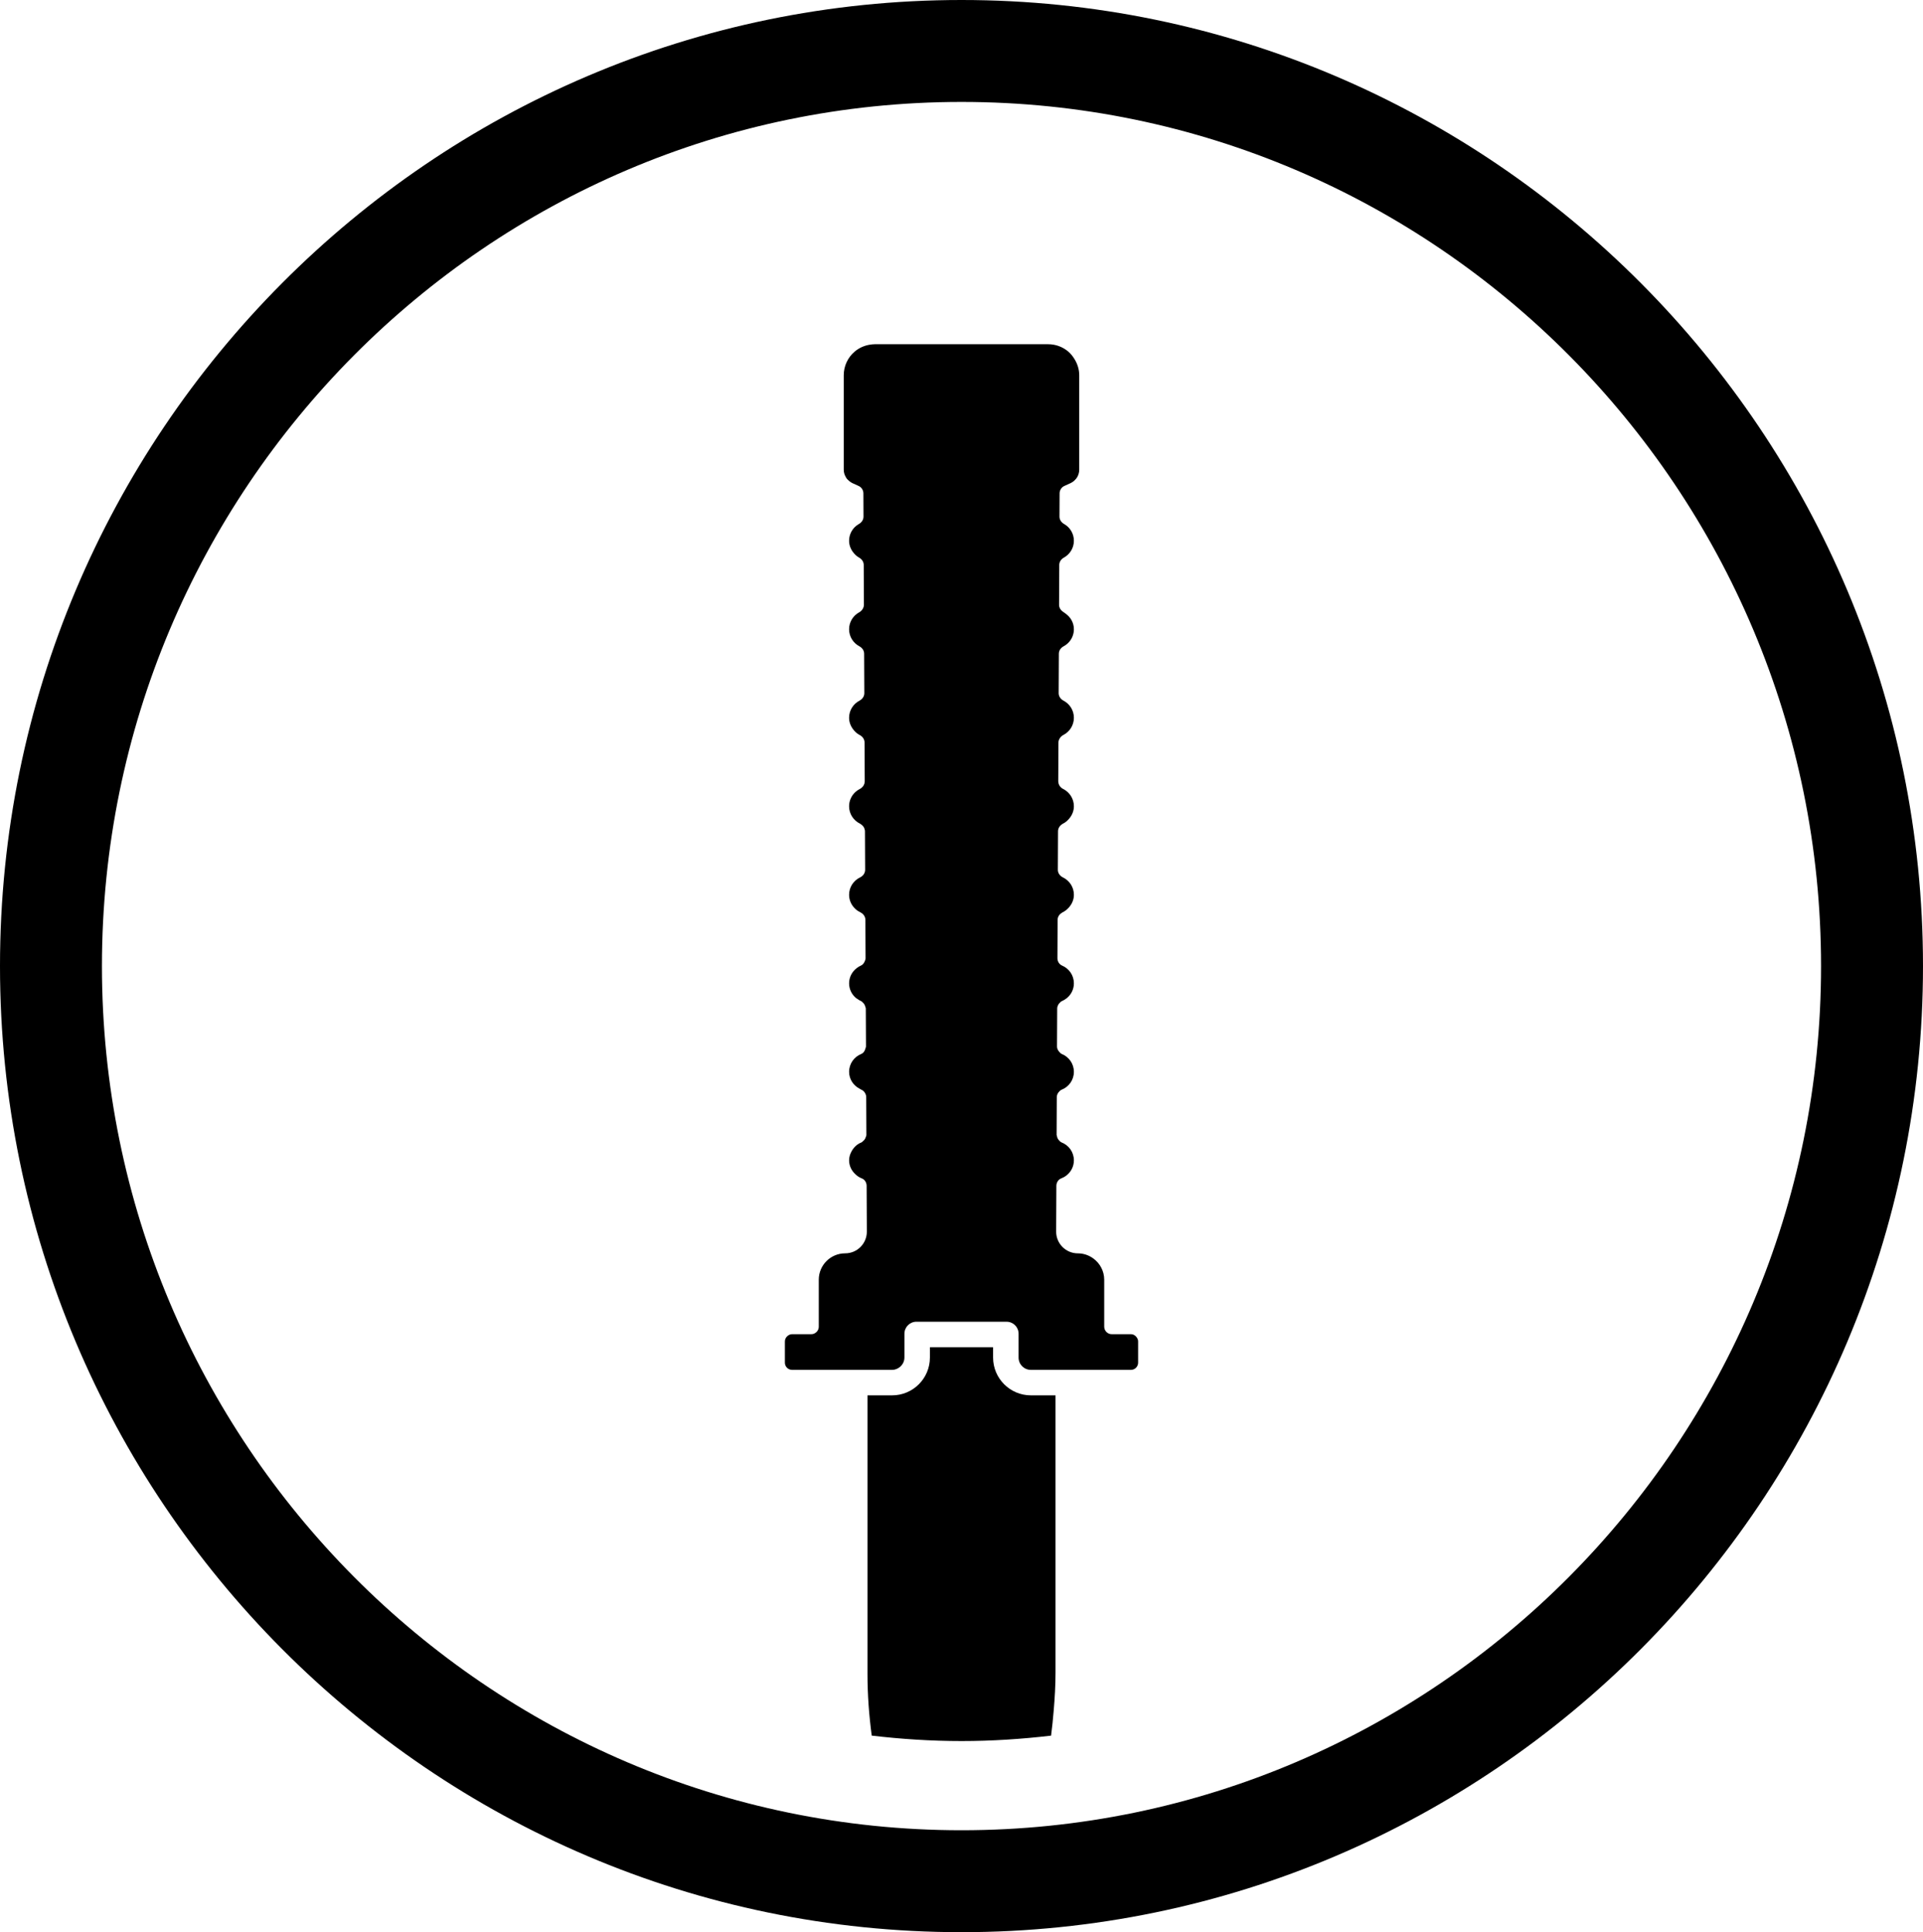
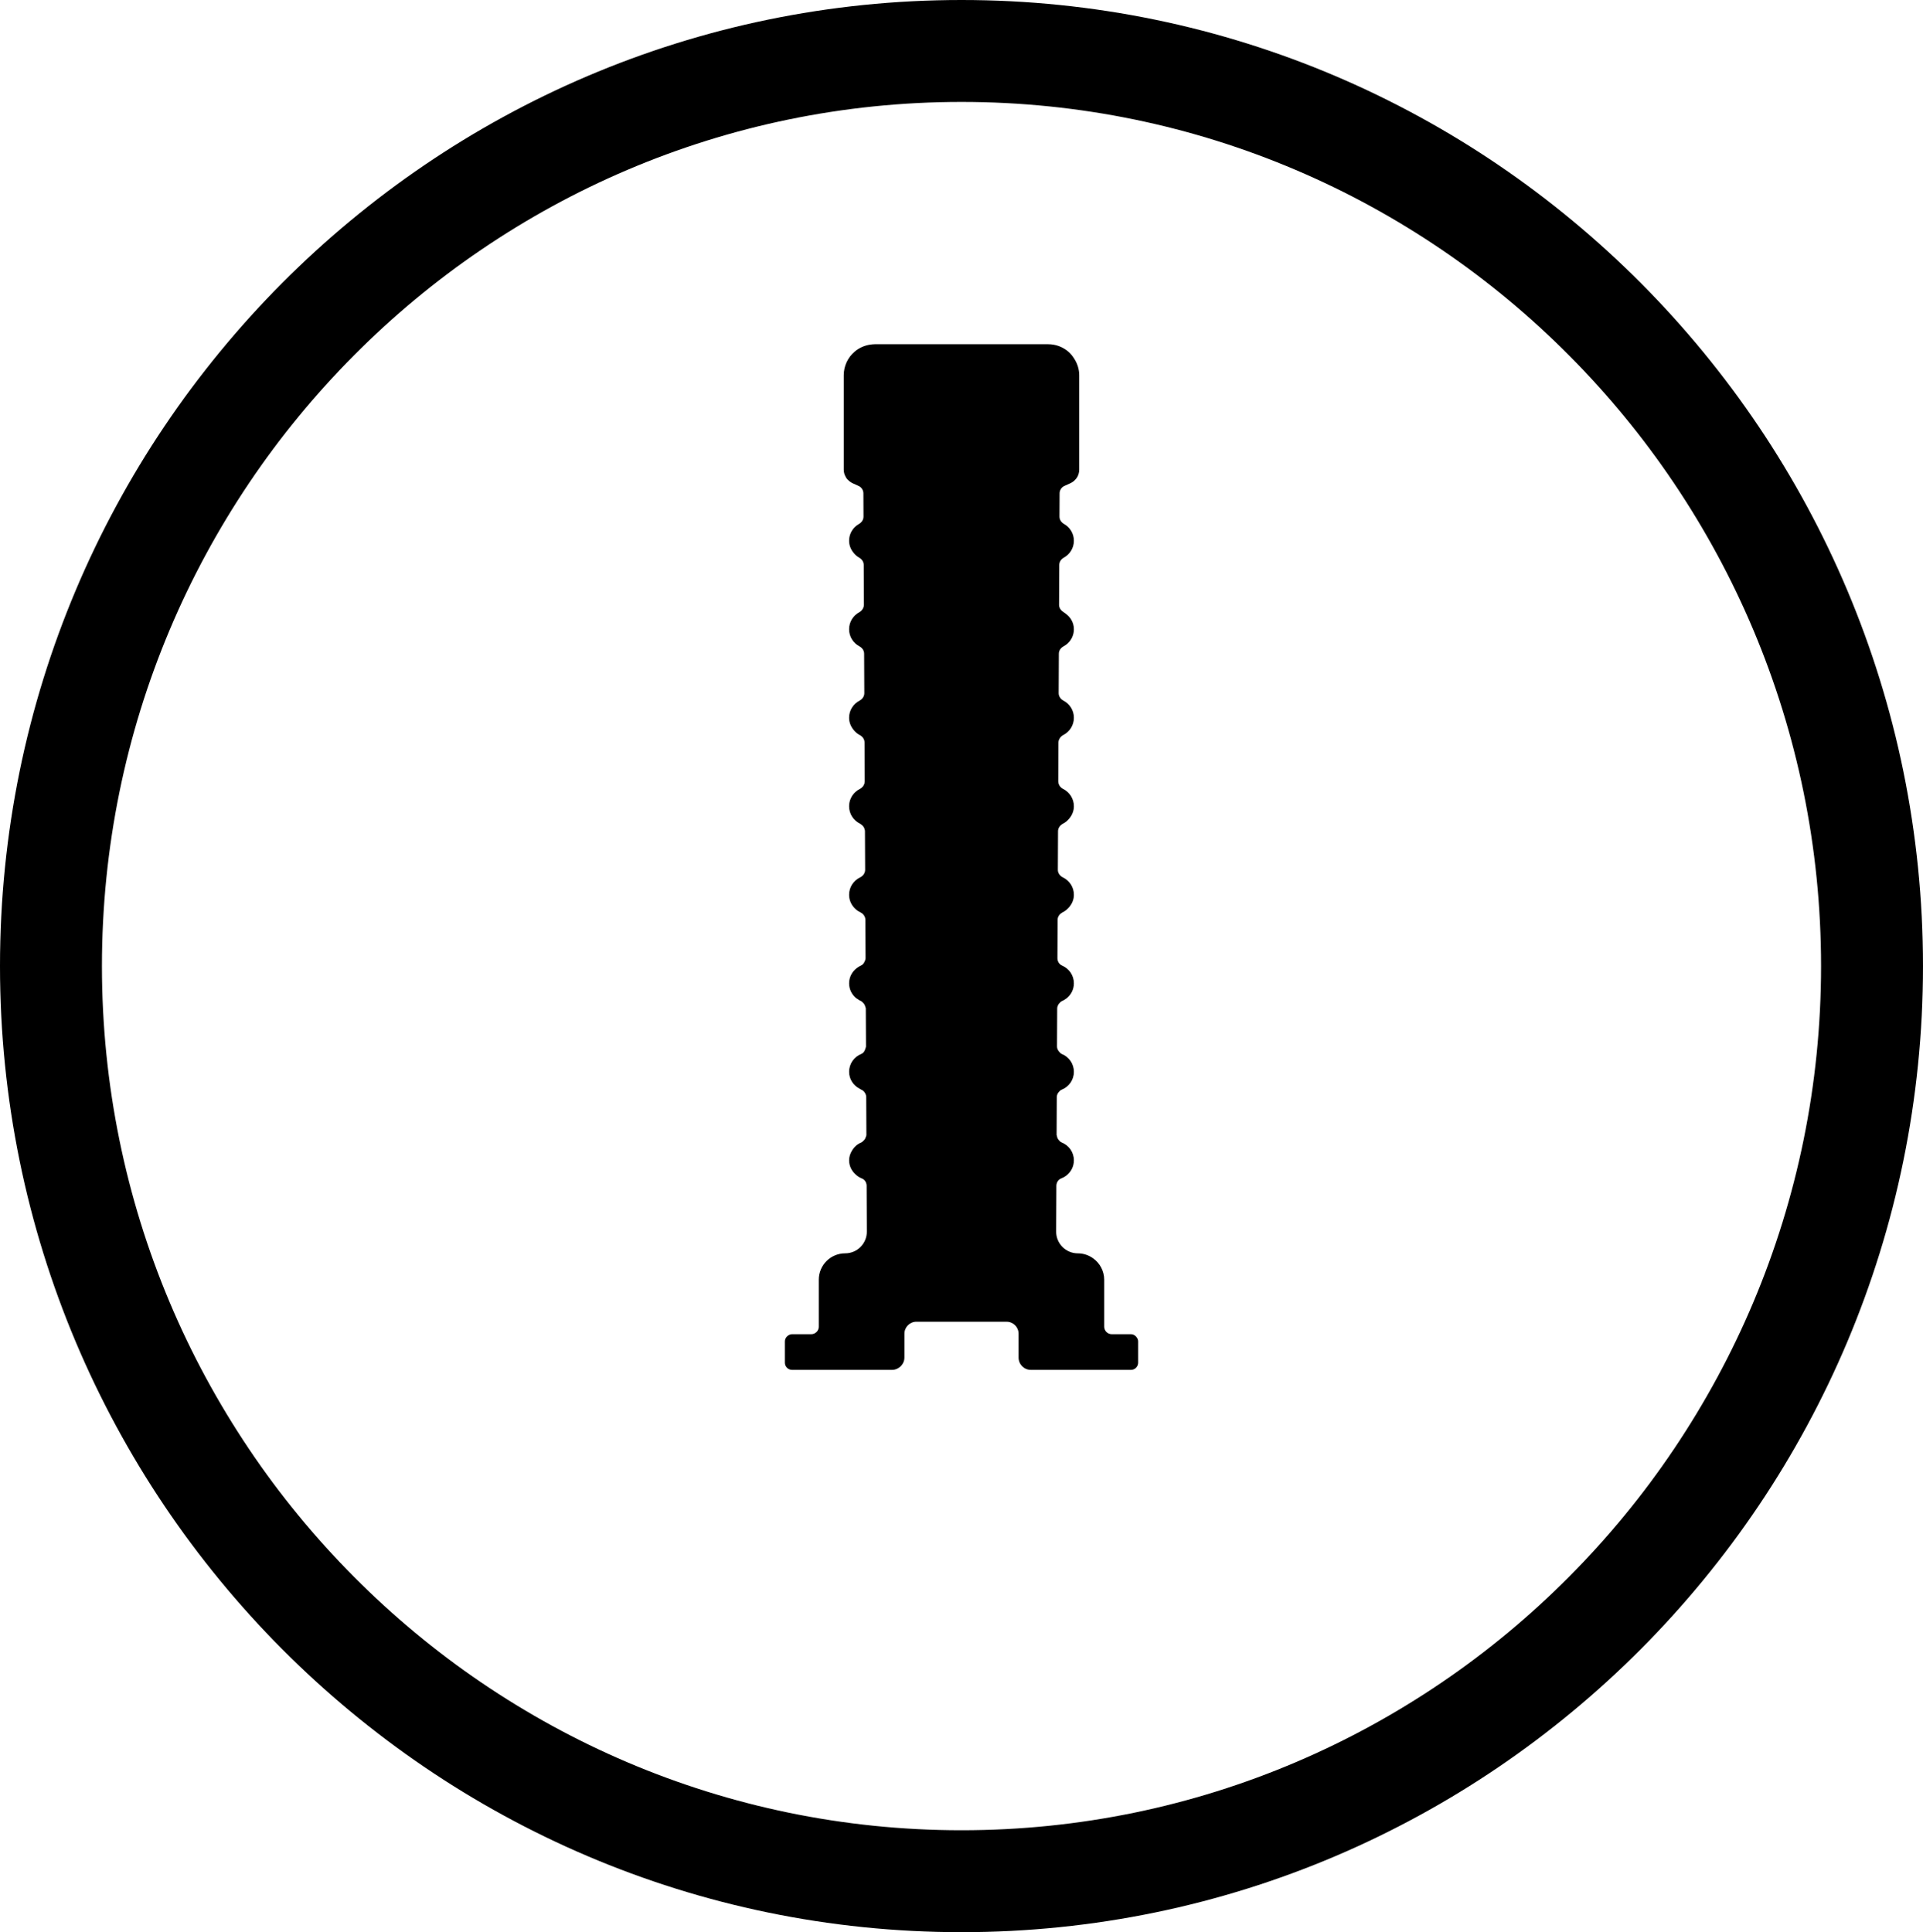
<svg xmlns="http://www.w3.org/2000/svg" id="Calque_1" data-name="Calque 1" viewBox="0 0 856.638 860.829">
  <defs>
    <style>
      .cls-1 {
        fill: none;
      }

      .cls-2 {
        clip-path: url(#clippath);
      }
    </style>
    <clipPath id="clippath">
      <ellipse class="cls-1" cx="428.319" cy="430.415" rx="405.612" ry="407.709" />
    </clipPath>
  </defs>
  <g class="cls-2">
    <g>
      <g>
-         <path d="M455.351,608.709c-.99-.99-1.602-2.356-1.602-3.867v-10.619c0-.74-.15-1.447-.421-2.09.272.643.421,1.35.421,2.09v10.619c0,1.511.613,2.877,1.602,3.867Z" />
-         <path d="M402.89,604.843v-10.619c0-1.483.601-2.824,1.572-3.797-.973.973-1.572,2.314-1.572,3.797v10.619c0,1.608-.723,3.018-1.829,4.019,1.106-1.001,1.829-2.411,1.829-4.019Z" />
-         <path d="M459.22,621.664c-9.277,0-16.825-7.548-16.825-16.822v-4.634h-28.153v4.634c0,9.274-7.548,16.822-16.825,16.822h-10.979v124.156c0,9.186.682,18.346,1.89,27.44h-.003c13.13,1.541,26.457,2.42,39.991,2.42,13.504,0,26.803-.876,39.905-2.411.504-3.72.851-7.456,1.17-11.195.48-5.61.807-11.231.807-16.869v-123.54h-10.979Z" />
-       </g>
+         </g>
      <path d="M402.89,604.843v-10.619c0-1.483.599-2.824,1.572-3.797.973-.97,2.314-1.572,3.797-1.572h40.121c2.226,0,4.133,1.353,4.948,3.279.272.643.421,1.35.421,2.09v10.619c0,1.511.613,2.877,1.602,3.867.992.99,2.359,1.602,3.869,1.602h44.562c1.774,0,3.212-1.439,3.212-3.212v-9.466c0-.635-.23-1.189-.546-1.688-.571-.898-1.524-1.527-2.666-1.527h-8.545c-.956,0-1.804-.41-2.414-1.053-.568-.599-.929-1.4-.929-2.289v-20.924c0-3.903-1.924-7.337-4.851-9.477-1.943-1.419-4.316-2.281-6.907-2.281-2.675,0-5.095-1.089-6.841-2.847-1.749-1.755-2.824-4.18-2.813-6.855l.078-16.306.019-4.083c.003-.726.216-1.43.596-2.018h.003c.383-.585.931-1.053,1.61-1.306,0,0,0-.003.003-.003.818-.305,1.574-.726,2.251-1.247.025-.017.039-.044.061-.064,1.993-1.563,3.282-3.975,3.282-6.71,0-3.659-2.289-6.755-5.51-7.991-.477-.183-.793-.571-1.128-.929-.499-.538-.809-1.167-.915-1.91-.025-.18-.147-.327-.147-.51h0v-.078l.078-16.744c.003-.64.219-1.247.524-1.788.086-.158.197-.269.308-.41.355-.457.765-.884,1.325-1.103,3.199-1.247,5.466-4.332,5.466-7.974,0-1.804-.557-3.473-1.508-4.848-.951-1.378-2.298-2.459-3.875-3.096-.482-.191-.804-.585-1.136-.959-.582-.657-1.001-1.45-.998-2.364l.028-5.707.053-11.256c.003-.615.213-1.192.493-1.718.122-.233.299-.391.468-.588.33-.38.657-.773,1.139-.97.676-.277,1.283-.671,1.86-1.1.091-.069.205-.103.294-.175.025-.019.039-.047.064-.067,1.899-1.569,3.118-3.925,3.118-6.586,0-3.562-2.17-6.597-5.255-7.897-1.3-.549-2.084-1.89-2.079-3.298l.08-17.107c.003-.374.064-.732.175-1.07.003-.006.008-.011.011-.017.274-.812.862-1.475,1.605-1.957.175-.114.335-.241.527-.33,1.045-.493,1.915-1.242,2.678-2.087,1.366-1.516,2.259-3.467,2.259-5.674,0-3.409-1.985-6.339-4.862-7.728-.674-.324-1.245-.801-1.649-1.383-.407-.579-.643-1.267-.638-2.015l.08-17.249c0-.33.064-.643.152-.942.23-.79.74-1.458,1.416-1.96.216-.161.435-.322.685-.443,1.07-.524,1.954-1.317,2.716-2.215,1.272-1.497,2.098-3.382,2.098-5.499,0-3.362-1.929-6.27-4.74-7.683-1.228-.621-2.082-1.755-2.184-3.099-.008-.094-.042-.177-.042-.272l.028-5.851.053-11.542c.003-.33.064-.643.152-.945.055-.194.15-.371.238-.552.38-.768.998-1.414,1.802-1.824,2.786-1.425,4.693-4.324,4.693-7.669,0-3.312-1.874-6.184-4.618-7.622-.64-.335-1.184-.809-1.566-1.38-.38-.571-.601-1.239-.599-1.962l.083-17.59c.006-1.419.879-2.628,2.131-3.293.679-.36,1.306-.809,1.86-1.333,1.666-1.566,2.708-3.786,2.708-6.253,0-2.924-1.505-5.438-3.736-6.99-.255-.177-.48-.399-.757-.552-.247-.133-.466-.305-.682-.48-.862-.704-1.43-1.696-1.425-2.836l.083-17.809c.006-1.397.851-2.589,2.073-3.265,2.647-1.461,4.443-4.266,4.443-7.506,0-3.207-1.763-5.987-4.368-7.459-1.217-.687-2.054-1.89-2.048-3.287l.03-6.181.019-4.185c.006-1.419.84-2.708,2.134-3.296l2.752-1.25c.549-.249,1.039-.582,1.488-.959.033-.025.078-.042.108-.069.075-.064.119-.15.188-.219.383-.363.746-.748,1.031-1.189.671-1.042,1.05-2.276,1.05-3.57v-42.073c0-2.639-.82-5.15-2.201-7.334-.74-1.175-1.597-2.281-2.678-3.199-2.495-2.118-5.663-3.279-8.933-3.279h-77.28c-.674,0-1.336.08-1.996.177-2.547.371-4.956,1.422-6.941,3.102-3.091,2.625-4.876,6.475-4.876,10.533v42.073c0,.646.094,1.278.274,1.879.147.493.385.951.64,1.394.053.094.078.205.136.297.399.621.931,1.145,1.522,1.605.402.31.818.613,1.294.832l2.752,1.25c1.294.588,2.129,1.876,2.134,3.296l.047,10.366c.006.698-.202,1.347-.563,1.91s-.873,1.034-1.483,1.378c-.651.369-1.25.818-1.782,1.336-1.594,1.552-2.586,3.717-2.586,6.123,0,2.14.834,4.05,2.131,5.546.665.771,1.414,1.463,2.312,1.96,1.222.676,2.065,1.868,2.073,3.265l.083,17.809c.003.468-.119.904-.291,1.317-.344.834-.978,1.544-1.816,1.998-2.675,1.458-4.496,4.28-4.496,7.542,0,3.29,1.854,6.142,4.571,7.586,1.253.665,2.126,1.874,2.131,3.293l.055,11.736.028,5.854c.003.723-.219,1.391-.601,1.962s-.923,1.045-1.563,1.38c-2.747,1.439-4.621,4.31-4.621,7.622,0,1.968.715,3.736,1.827,5.186.779,1.014,1.721,1.896,2.869,2.484,1.286.657,2.184,1.876,2.192,3.321l.08,17.337v.055h0c0,.05-.019.091-.022.139-.039,1.095-.588,2.046-1.43,2.719-.241.191-.493.371-.773.513-.704.355-1.353.801-1.929,1.325-1.727,1.572-2.813,3.836-2.813,6.358,0,3.39,1.965,6.314,4.817,7.714.136.067.247.164.371.241.917.568,1.574,1.427,1.779,2.461.042.211.103.419.103.643l.08,17.249c.003.352-.058.685-.155,1.003-.108.363-.266.704-.482,1.012-.405.582-.978,1.059-1.652,1.383-2.874,1.389-4.862,4.318-4.862,7.728,0,2.522,1.103,4.767,2.836,6.333.039.036.061.086.103.119.599.524,1.272.965,2.001,1.308,1.012.477,1.804,1.294,2.143,2.303.111.338.172.696.175,1.07l.033,7.29.047,9.818c0,.535-.208,1.023-.419,1.497-.344.779-.854,1.461-1.66,1.802-.66.277-1.256.671-1.818,1.098-2.073,1.563-3.44,4-3.44,6.799,0,2.694,1.242,5.083,3.185,6.652.108.089.249.133.366.216.557.407,1.139.793,1.788,1.059.338.139.535.446.798.679.532.471.879,1.037,1.056,1.738.075.291.247.552.247.859l.028,5.629.053,11.334c0,.302-.172.557-.241.845-.255,1.078-.845,2.057-1.893,2.478-3.154,1.269-5.386,4.335-5.386,7.944,0,3.34,1.954,6.142,4.737,7.559.252.128.466.313.729.416h0c.718.28,1.247.818,1.621,1.461.319.554.535,1.181.538,1.84l.078,16.822c0,.363-.194.671-.291,1.012-.208.712-.59,1.281-1.17,1.735-.249.197-.421.482-.729.601-1.876.721-3.365,2.118-4.341,3.844-.698,1.236-1.172,2.619-1.172,4.147,0,2.467,1.103,4.621,2.769,6.178.826.771,1.746,1.441,2.827,1.843l.003.003c.679.252,1.228.718,1.608,1.303.003.003.003.006.006.008.38.585.593,1.289.596,2.012l.094,20.389c.025,5.35-4.305,9.698-9.651,9.698-6.494,0-11.761,5.266-11.761,11.761v20.927c0,1.314-.776,2.425-1.882,2.971-.058.028-.097.08-.158.105-.399.169-.84.263-1.3.263h-8.545c-.773,0-1.452.308-2.007.762-.721.59-1.206,1.45-1.206,2.453v9.466c0,1.774,1.439,3.212,3.212,3.212h44.562c1.414,0,2.672-.571,3.642-1.45,1.106-1.001,1.829-2.411,1.829-4.019Z" />
    </g>
  </g>
  <path d="M428.318,860.829C192.143,860.829,0,667.747,0,430.415S192.143,0,428.318,0s428.319,193.084,428.319,430.415-192.143,430.414-428.319,430.414ZM428.318,45.413c-211.135,0-382.906,172.712-382.906,385.003s171.771,385.001,382.906,385.001,382.907-172.71,382.907-385.001S639.454,45.413,428.318,45.413Z" />
</svg>